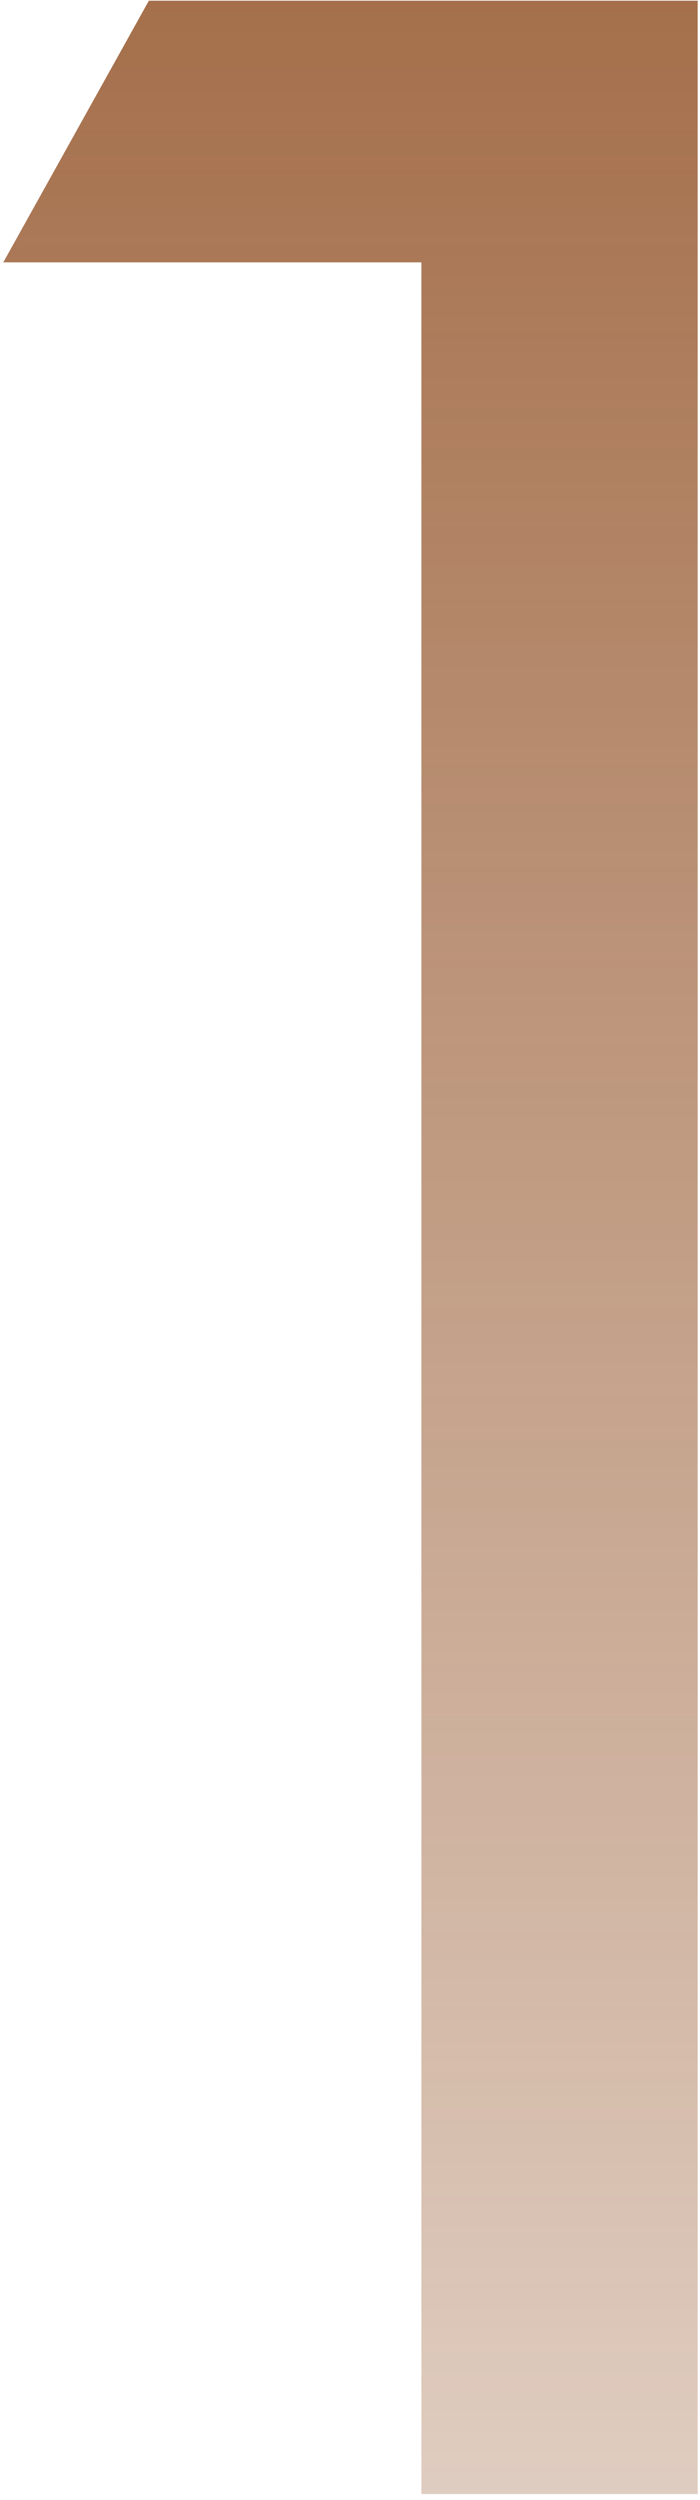
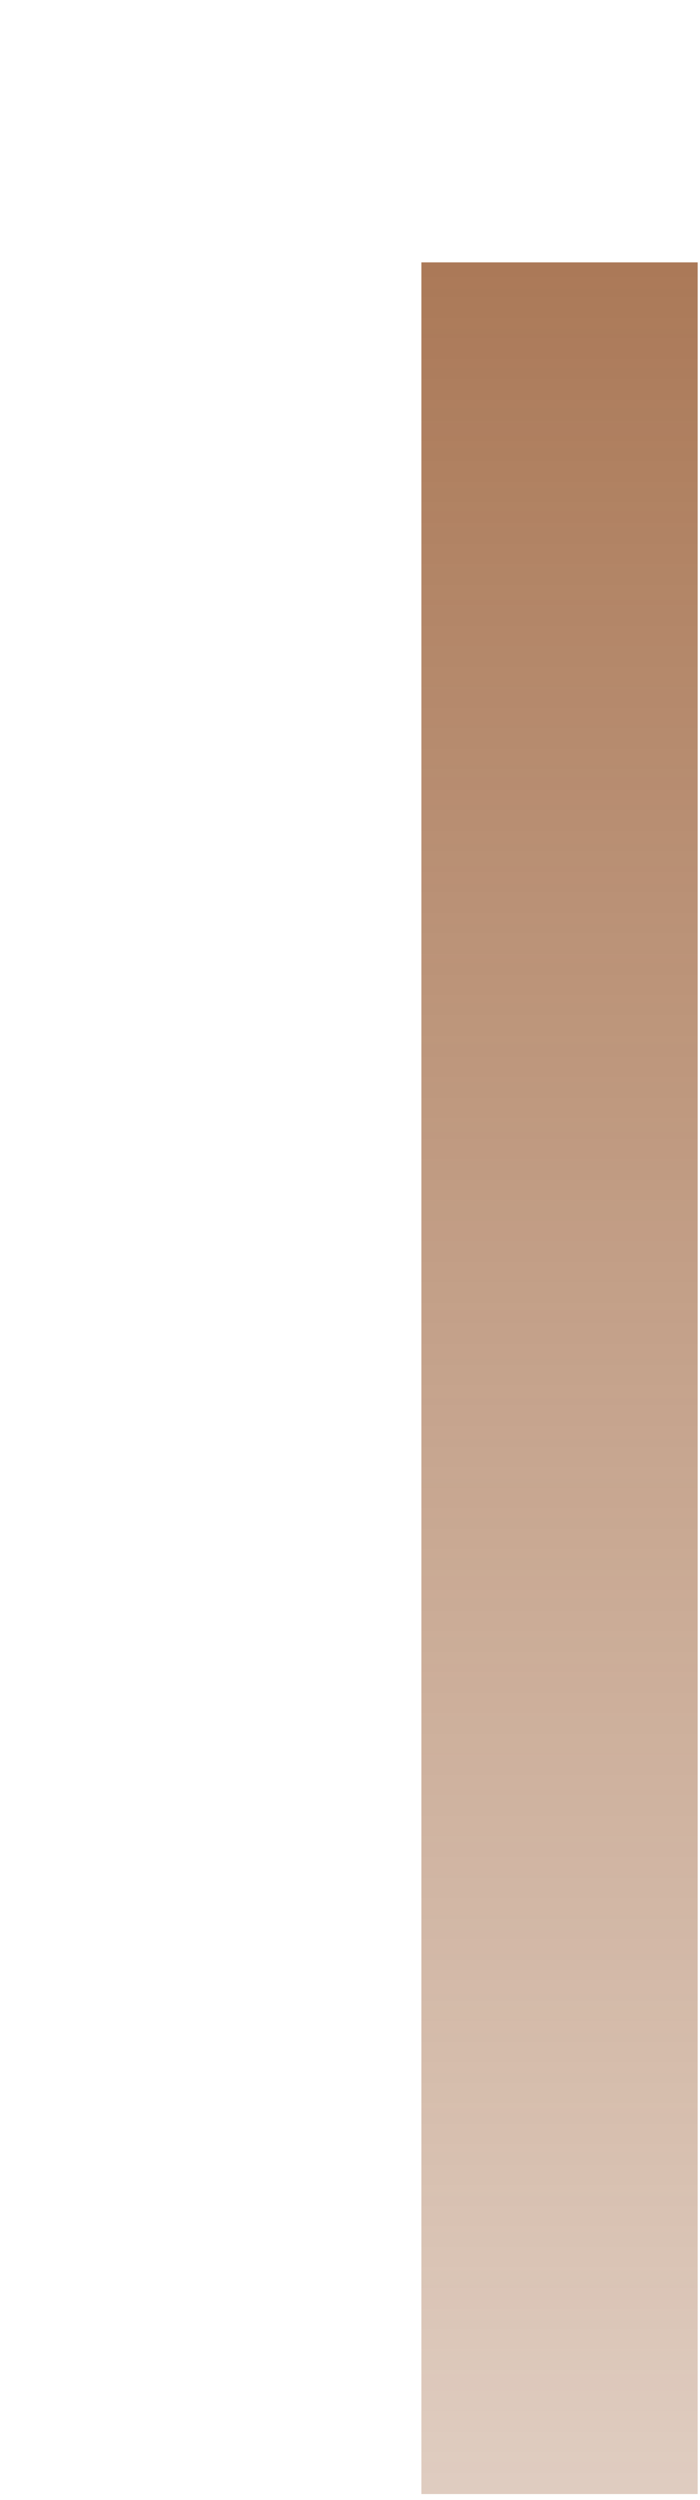
<svg xmlns="http://www.w3.org/2000/svg" width="60" height="214" viewBox="0 0 60 214" fill="none">
-   <path d="M36.12 213.5V22.46H0.28L12.76 0.06H59.8V213.5H36.12Z" fill="url(#paint0_linear_3713_3294)" />
+   <path d="M36.12 213.5V22.46H0.28H59.8V213.5H36.12Z" fill="url(#paint0_linear_3713_3294)" />
  <defs>
    <linearGradient id="paint0_linear_3713_3294" x1="42" y1="-119.5" x2="42" y2="328.5" gradientUnits="userSpaceOnUse">
      <stop stop-color="#843B0A" />
      <stop offset="1" stop-color="#843B0A" stop-opacity="0" />
    </linearGradient>
  </defs>
</svg>